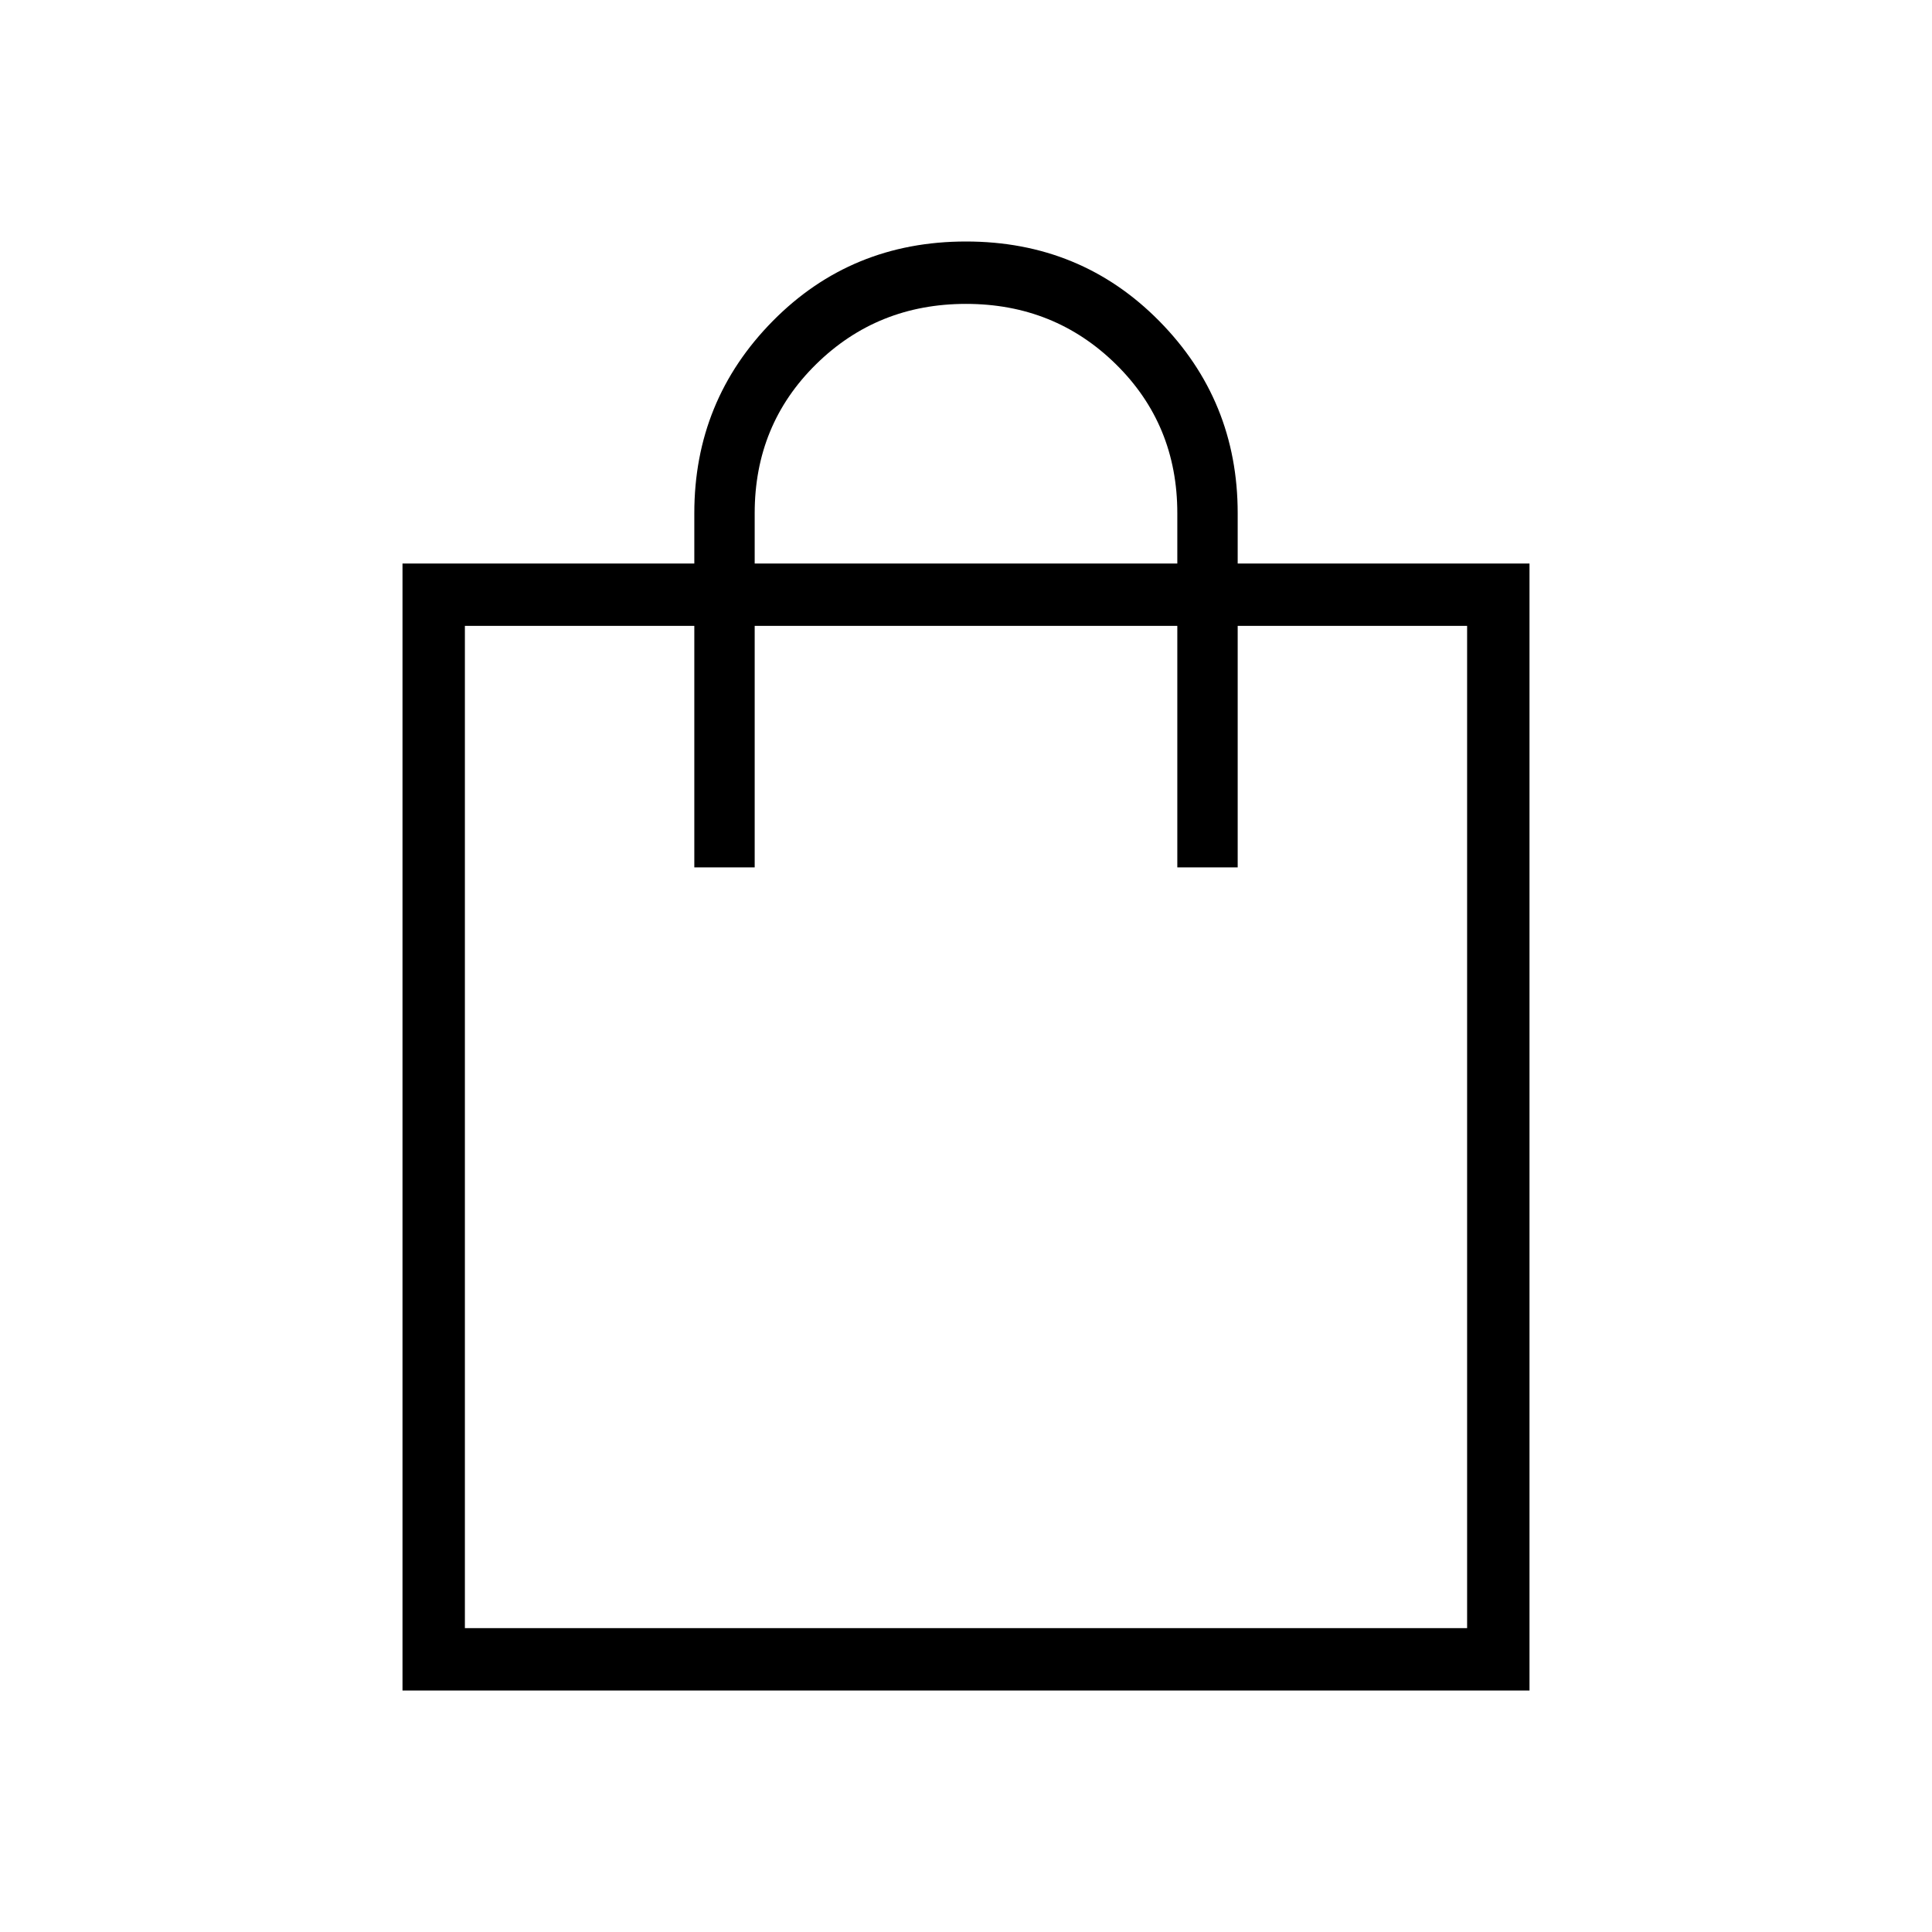
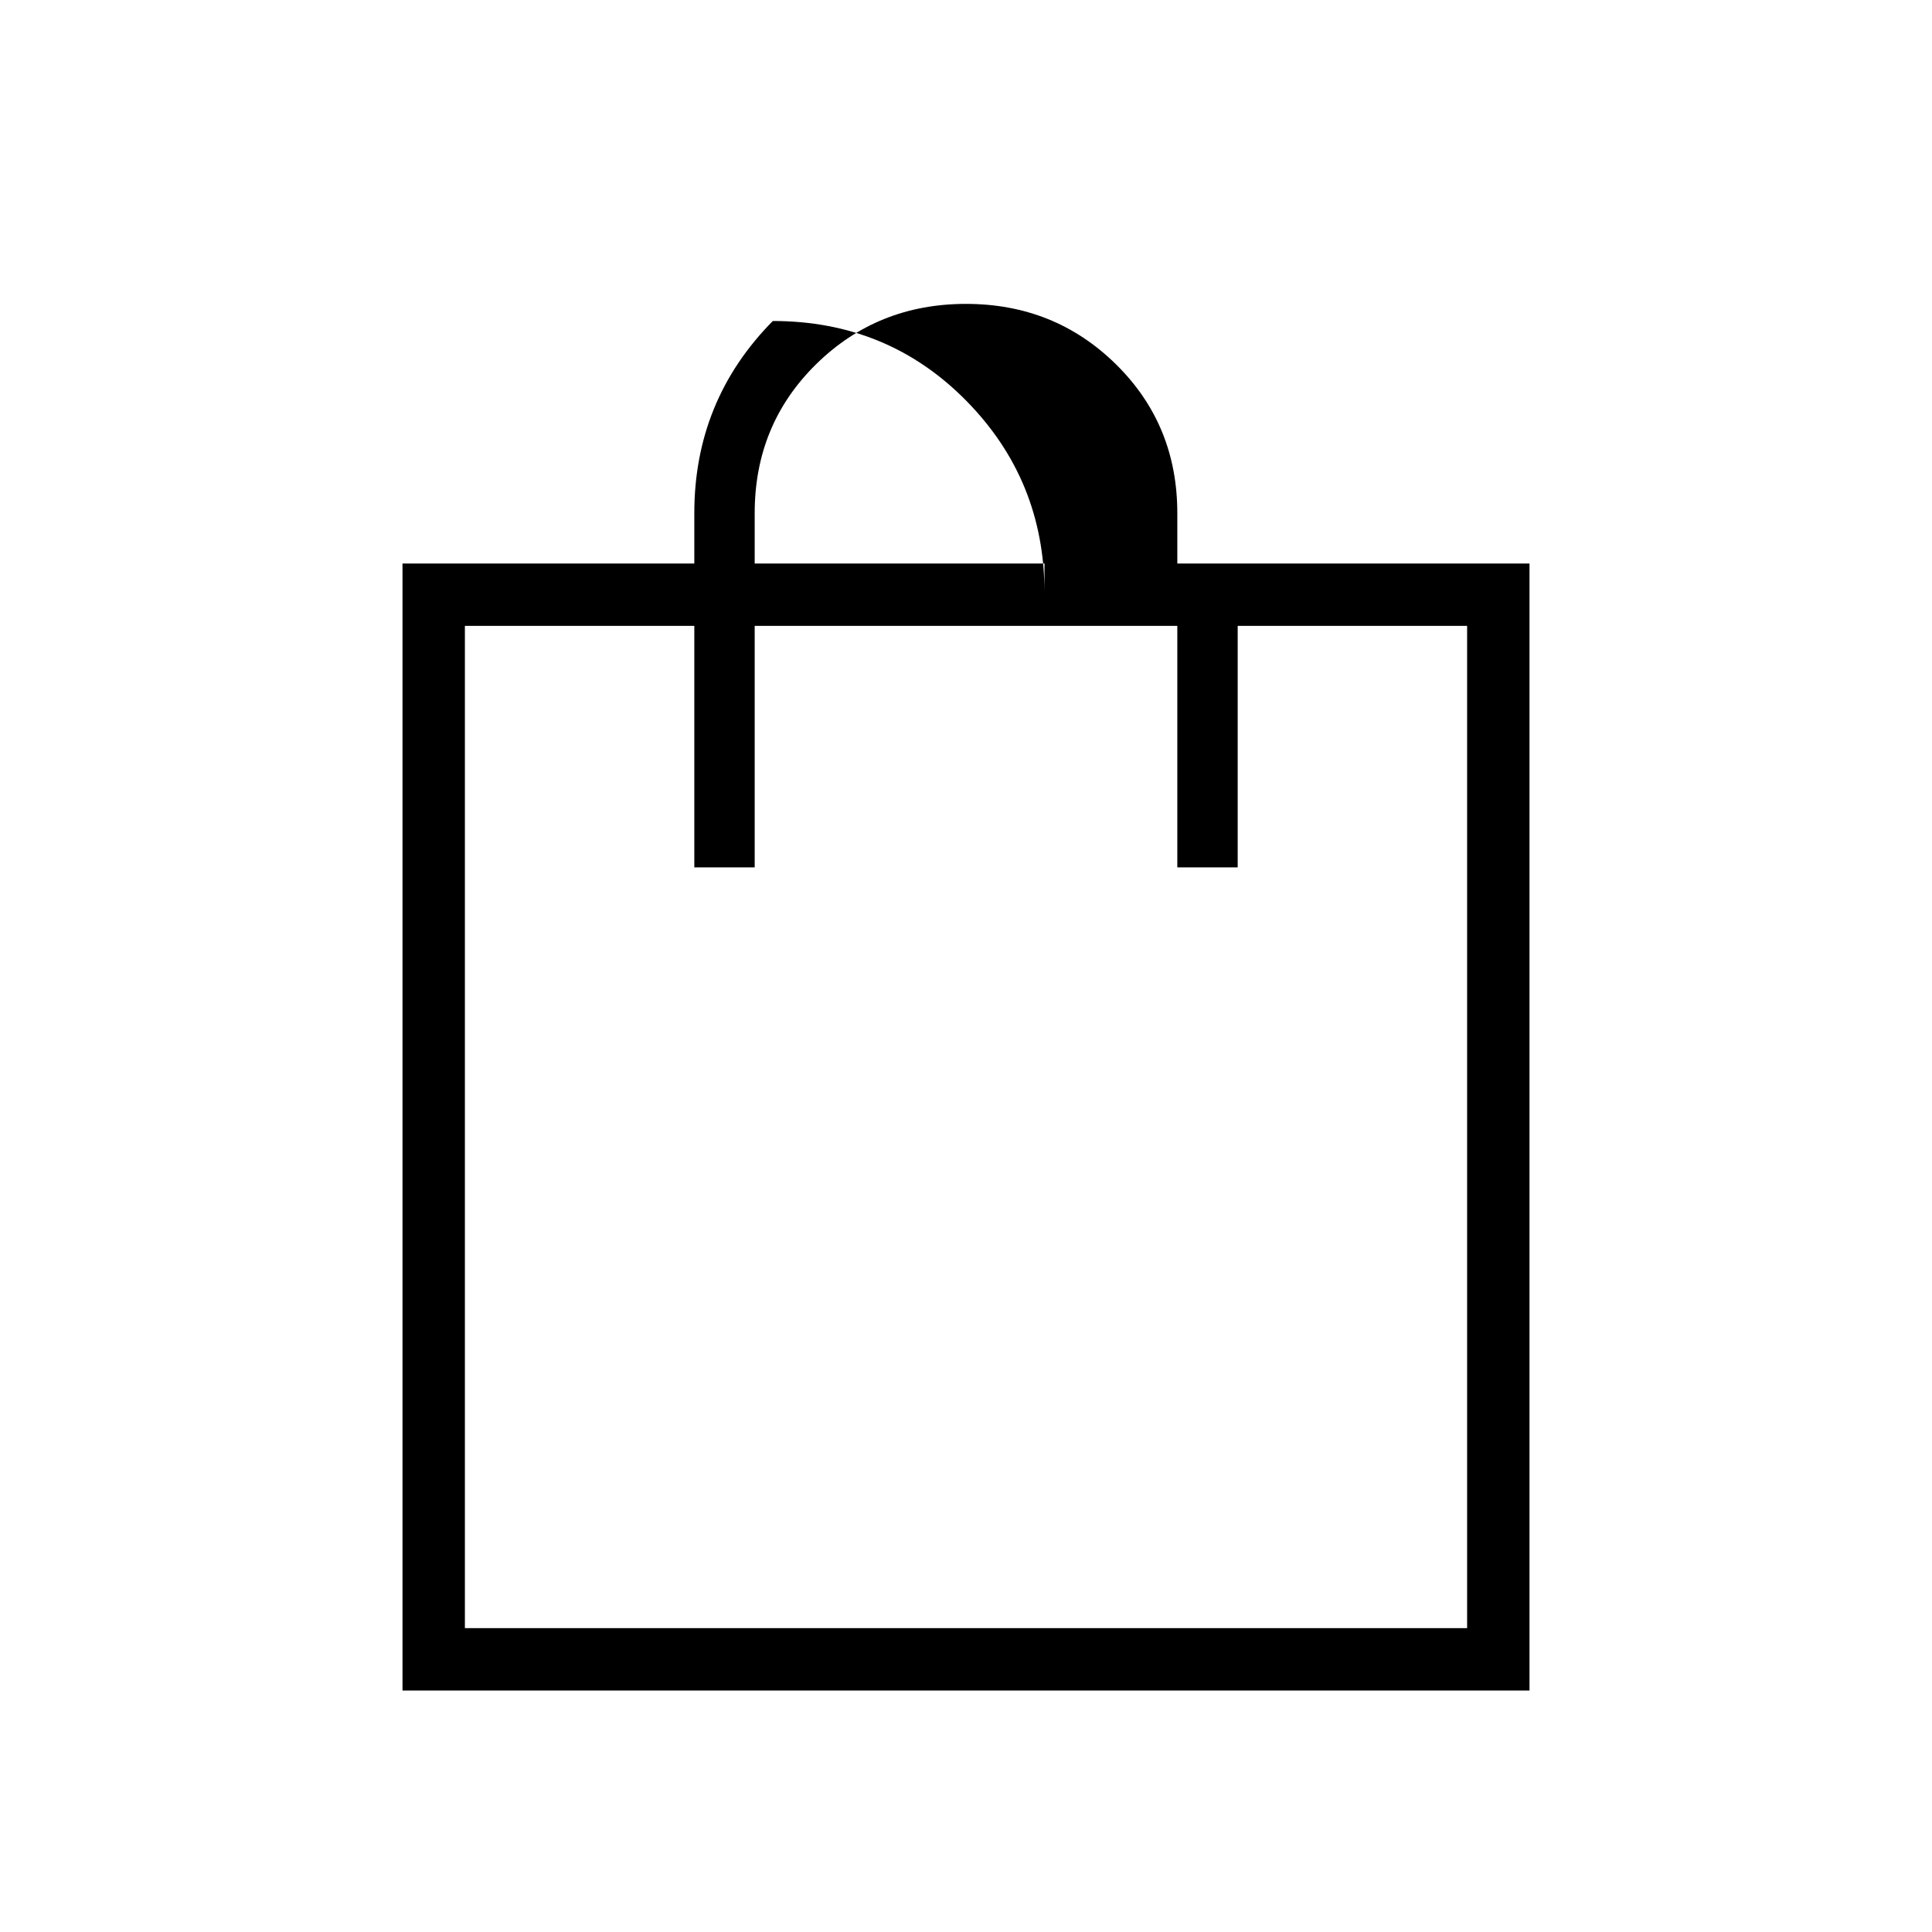
<svg xmlns="http://www.w3.org/2000/svg" height="48" width="48">
-   <path d="M10 42V14h7.25v-1.25q0-2.8 1.95-4.775Q21.15 6 24 6q2.85 0 4.8 1.975 1.95 1.975 1.95 4.775V14H38v28Zm8.75-29.25V14h10.5v-1.25q0-2.2-1.525-3.7T24 7.55q-2.2 0-3.725 1.5t-1.525 3.7Zm-7.2 27.7h24.9v-24.9h-5.7v6h-1.5v-6h-10.5v6h-1.5v-6h-5.7Zm0 0v-24.9Z" />
+   <path d="M10 42V14h7.25v-1.25q0-2.8 1.95-4.775q2.85 0 4.8 1.975 1.95 1.975 1.95 4.775V14H38v28Zm8.75-29.25V14h10.5v-1.25q0-2.2-1.525-3.7T24 7.55q-2.2 0-3.725 1.5t-1.525 3.7Zm-7.2 27.7h24.9v-24.9h-5.7v6h-1.5v-6h-10.5v6h-1.5v-6h-5.7Zm0 0v-24.9Z" />
</svg>